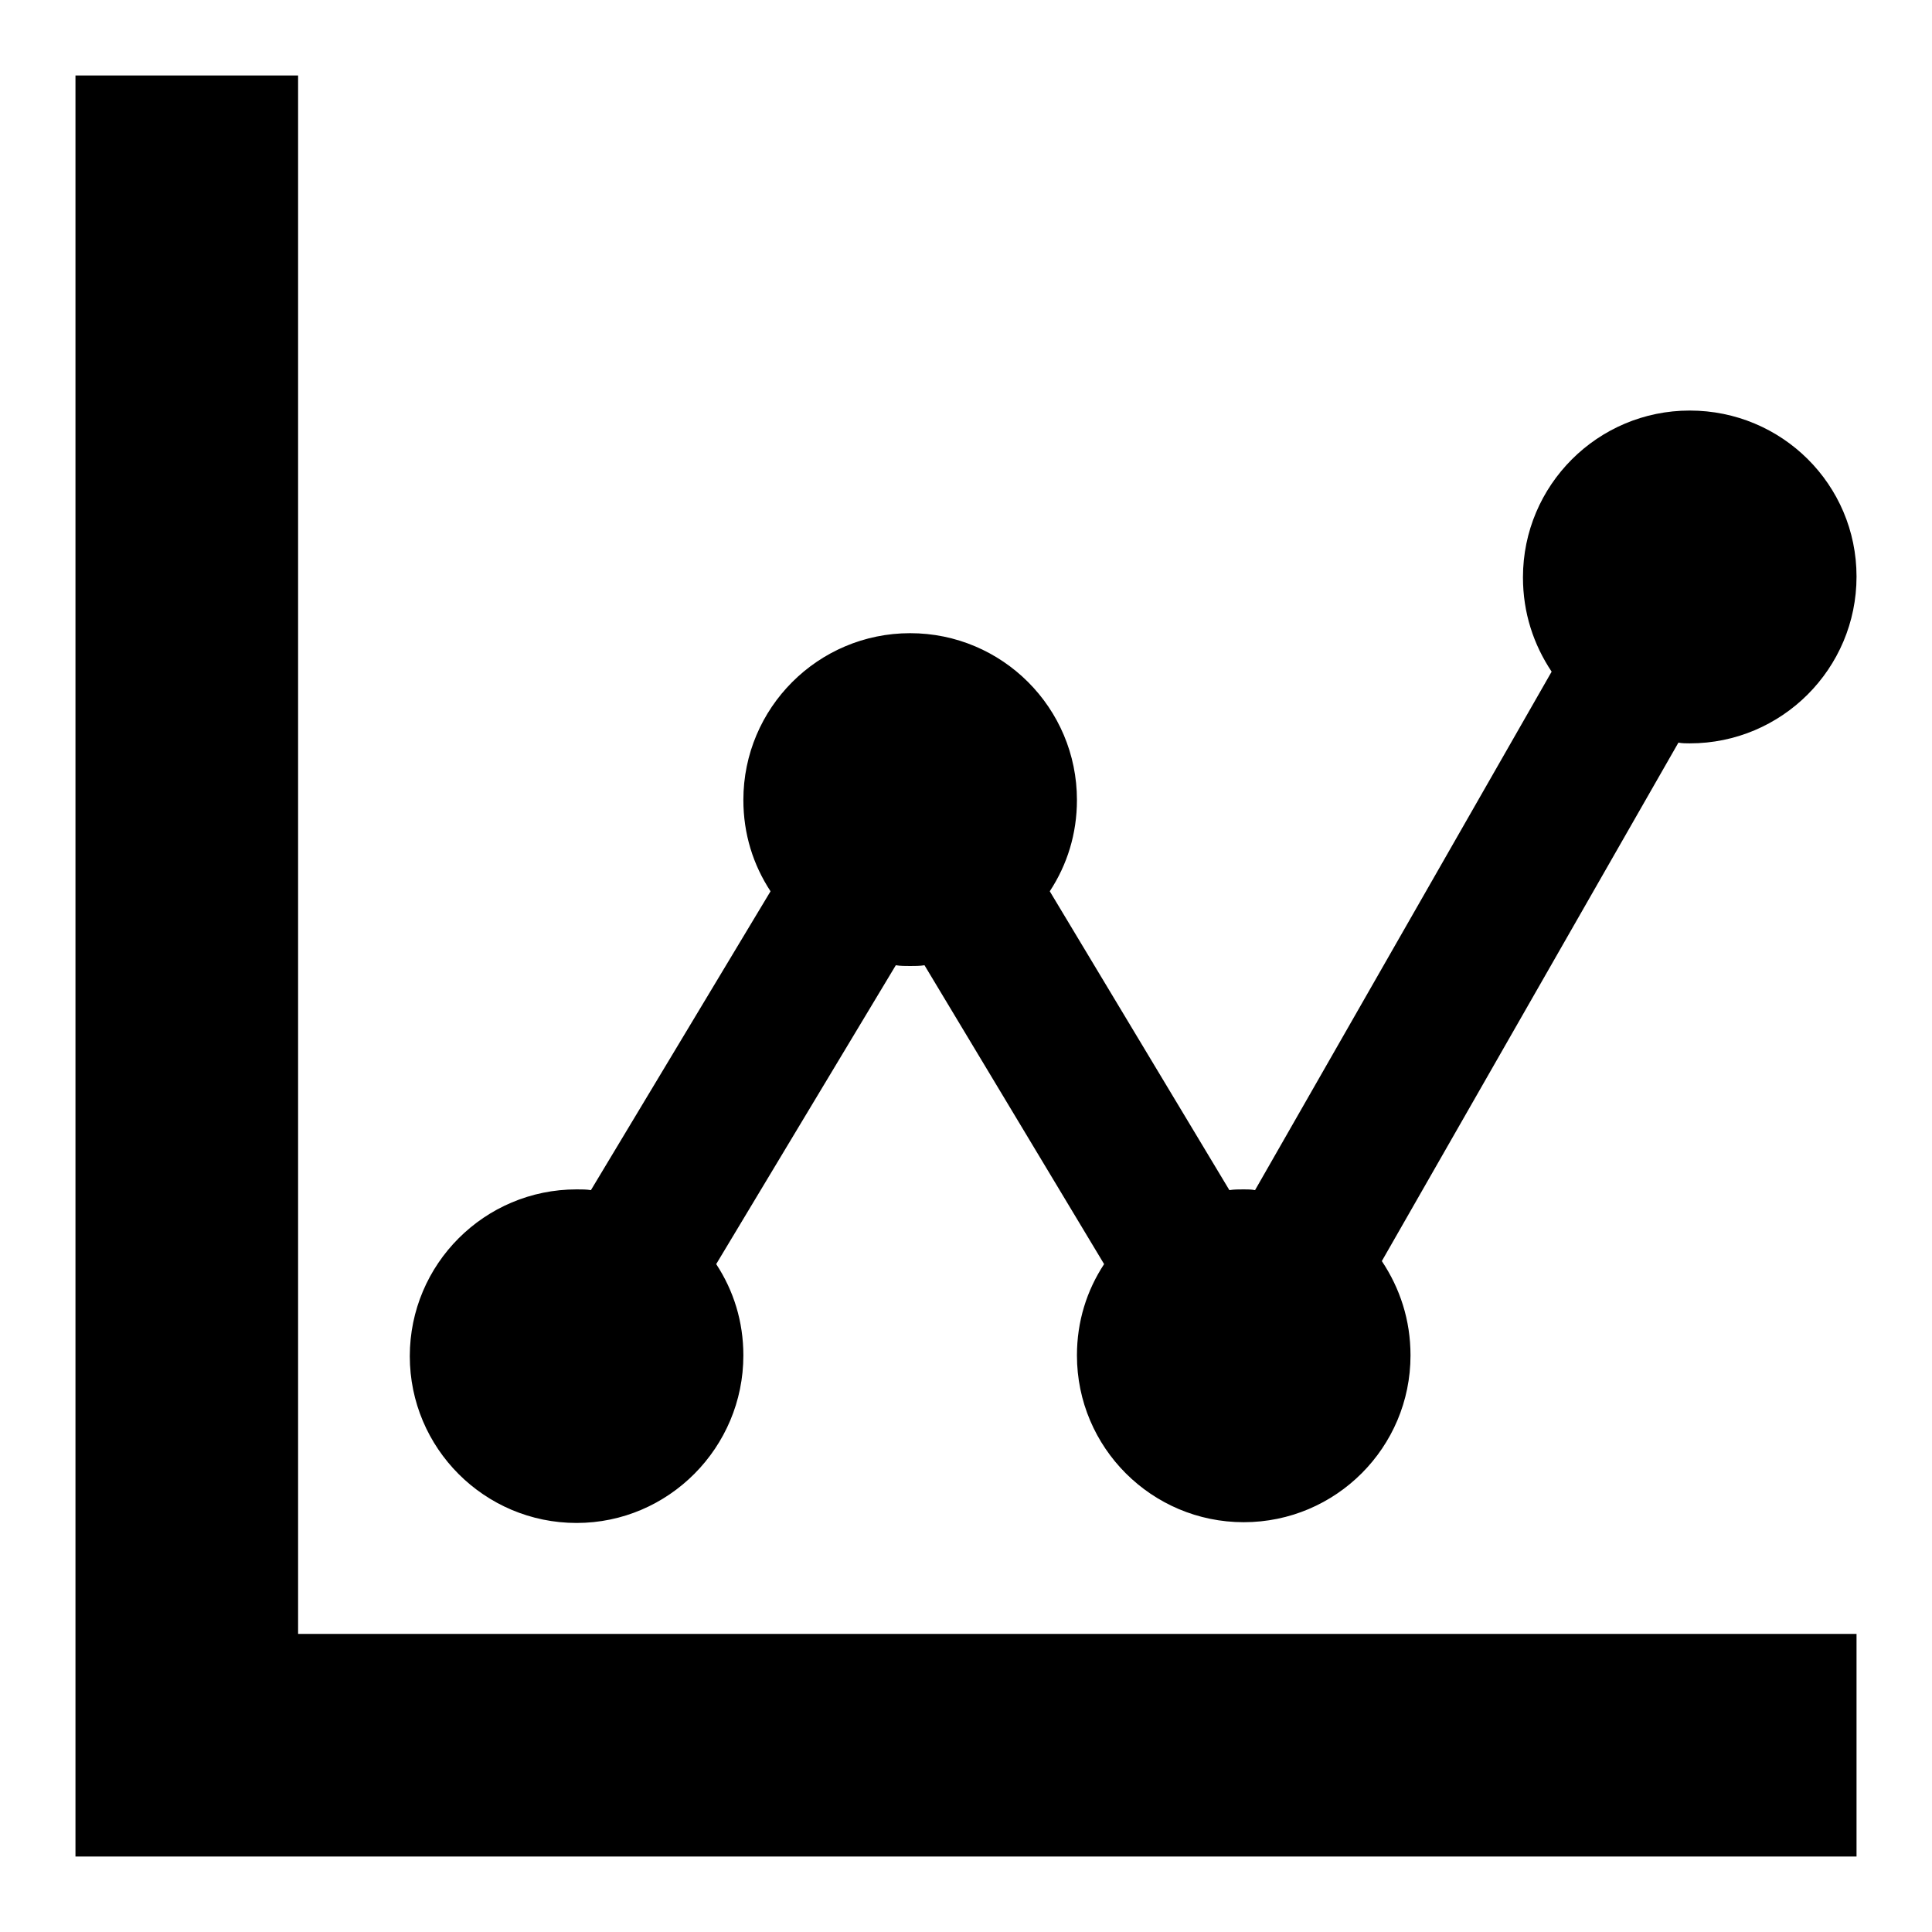
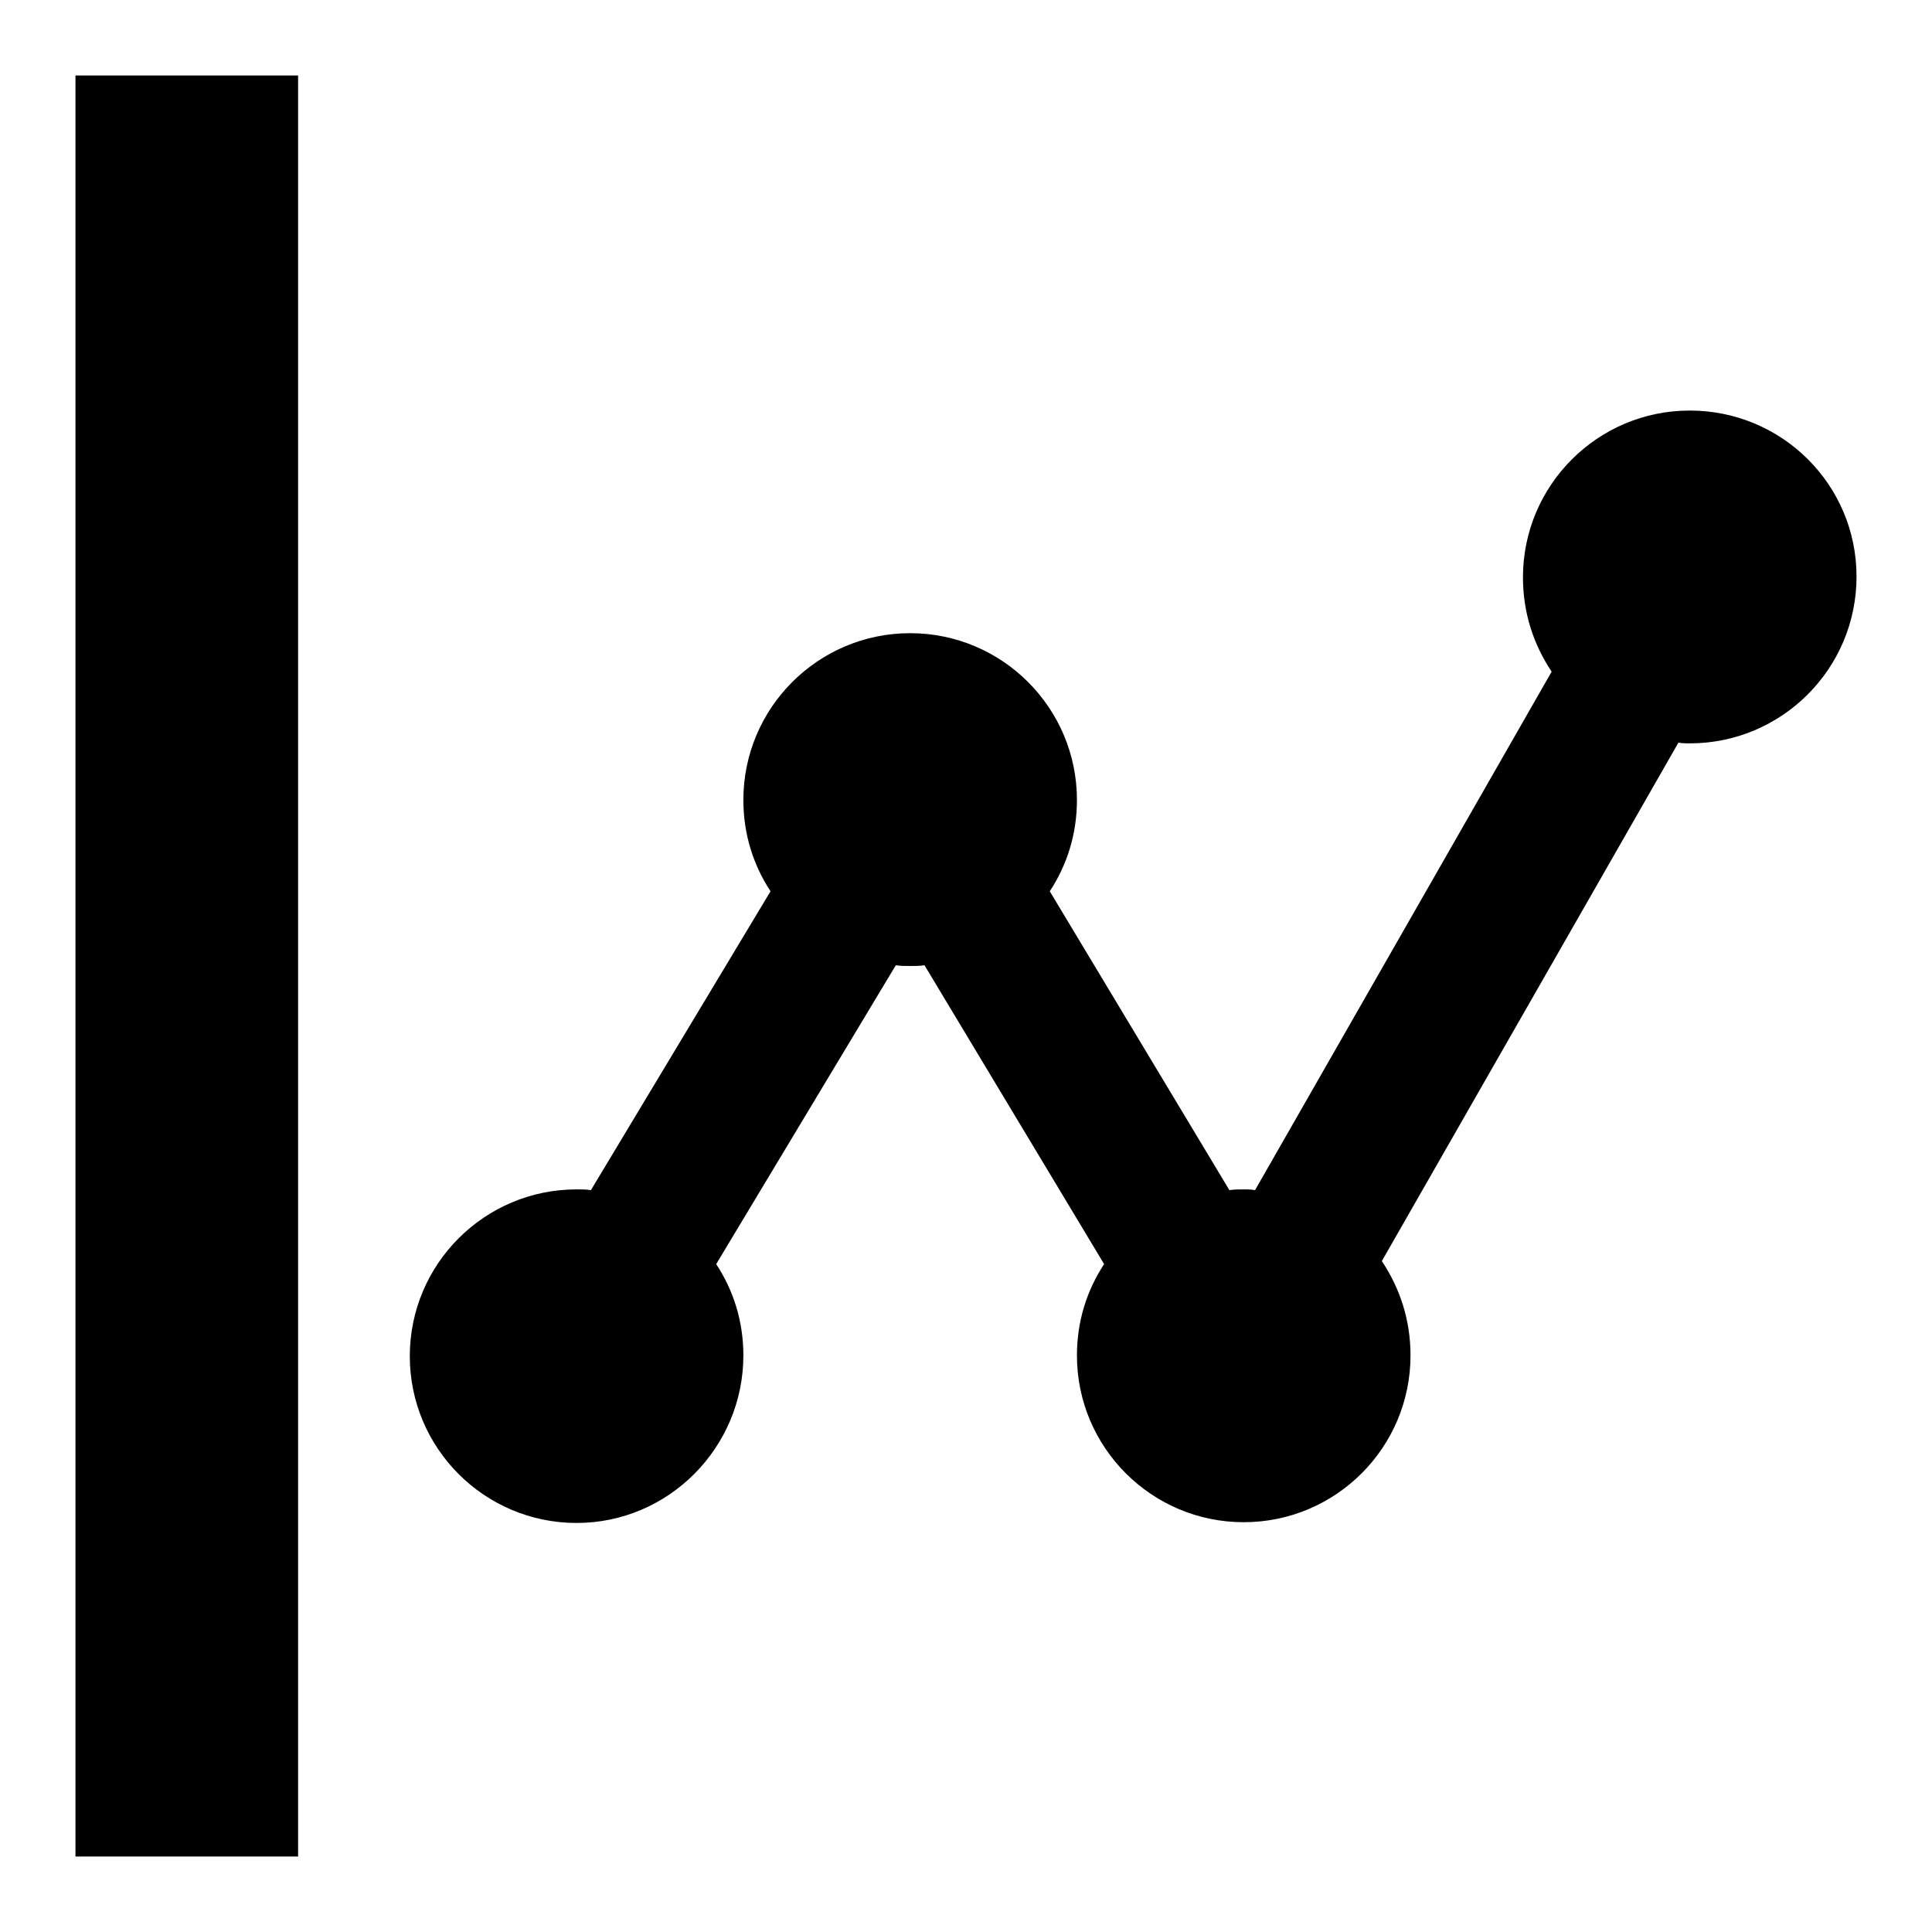
<svg xmlns="http://www.w3.org/2000/svg" version="1.1" x="0px" y="0px" viewBox="0 0 256 256" enable-background="new 0 0 256 256" xml:space="preserve">
  <g>
-     <path fill="#000000" d="M39.5,216.5H246V246H10V10h29.5V216.5z M76.4,201.8c-12.2,0-22.1-9.9-22.1-22.1s9.9-22.1,22.1-22.1 c0.7,0,1.3,0,1.9,0.1l23.8-39.6c-2.3-3.5-3.6-7.6-3.6-12.1c0-12.2,9.9-22.1,22.1-22.1c12.2,0,22.1,9.9,22.1,22.1 c0,4.5-1.3,8.6-3.6,12.1l23.8,39.6c0.6-0.1,1.3-0.1,1.9-0.1c0.5,0,1,0,1.5,0.1l39.3-68.7c-2.4-3.6-3.8-7.8-3.8-12.5 c0-12.2,9.9-22.1,22.1-22.1S246,64.2,246,76.4s-9.9,22.1-22.1,22.1c-0.5,0-1,0-1.5-0.1l-39.3,68.7c2.4,3.6,3.8,7.8,3.8,12.5 c0,12.2-9.9,22.1-22.1,22.1s-22.1-9.9-22.1-22.1c0-4.5,1.3-8.6,3.6-12.1l-23.8-39.6c-0.6,0.1-1.3,0.1-1.9,0.1s-1.3,0-1.9-0.1 l-23.8,39.6c2.3,3.5,3.6,7.6,3.6,12.1C98.5,191.8,88.6,201.8,76.4,201.8z" />
+     <path fill="#000000" d="M39.5,216.5V246H10V10h29.5V216.5z M76.4,201.8c-12.2,0-22.1-9.9-22.1-22.1s9.9-22.1,22.1-22.1 c0.7,0,1.3,0,1.9,0.1l23.8-39.6c-2.3-3.5-3.6-7.6-3.6-12.1c0-12.2,9.9-22.1,22.1-22.1c12.2,0,22.1,9.9,22.1,22.1 c0,4.5-1.3,8.6-3.6,12.1l23.8,39.6c0.6-0.1,1.3-0.1,1.9-0.1c0.5,0,1,0,1.5,0.1l39.3-68.7c-2.4-3.6-3.8-7.8-3.8-12.5 c0-12.2,9.9-22.1,22.1-22.1S246,64.2,246,76.4s-9.9,22.1-22.1,22.1c-0.5,0-1,0-1.5-0.1l-39.3,68.7c2.4,3.6,3.8,7.8,3.8,12.5 c0,12.2-9.9,22.1-22.1,22.1s-22.1-9.9-22.1-22.1c0-4.5,1.3-8.6,3.6-12.1l-23.8-39.6c-0.6,0.1-1.3,0.1-1.9,0.1s-1.3,0-1.9-0.1 l-23.8,39.6c2.3,3.5,3.6,7.6,3.6,12.1C98.5,191.8,88.6,201.8,76.4,201.8z" />
  </g>
</svg>